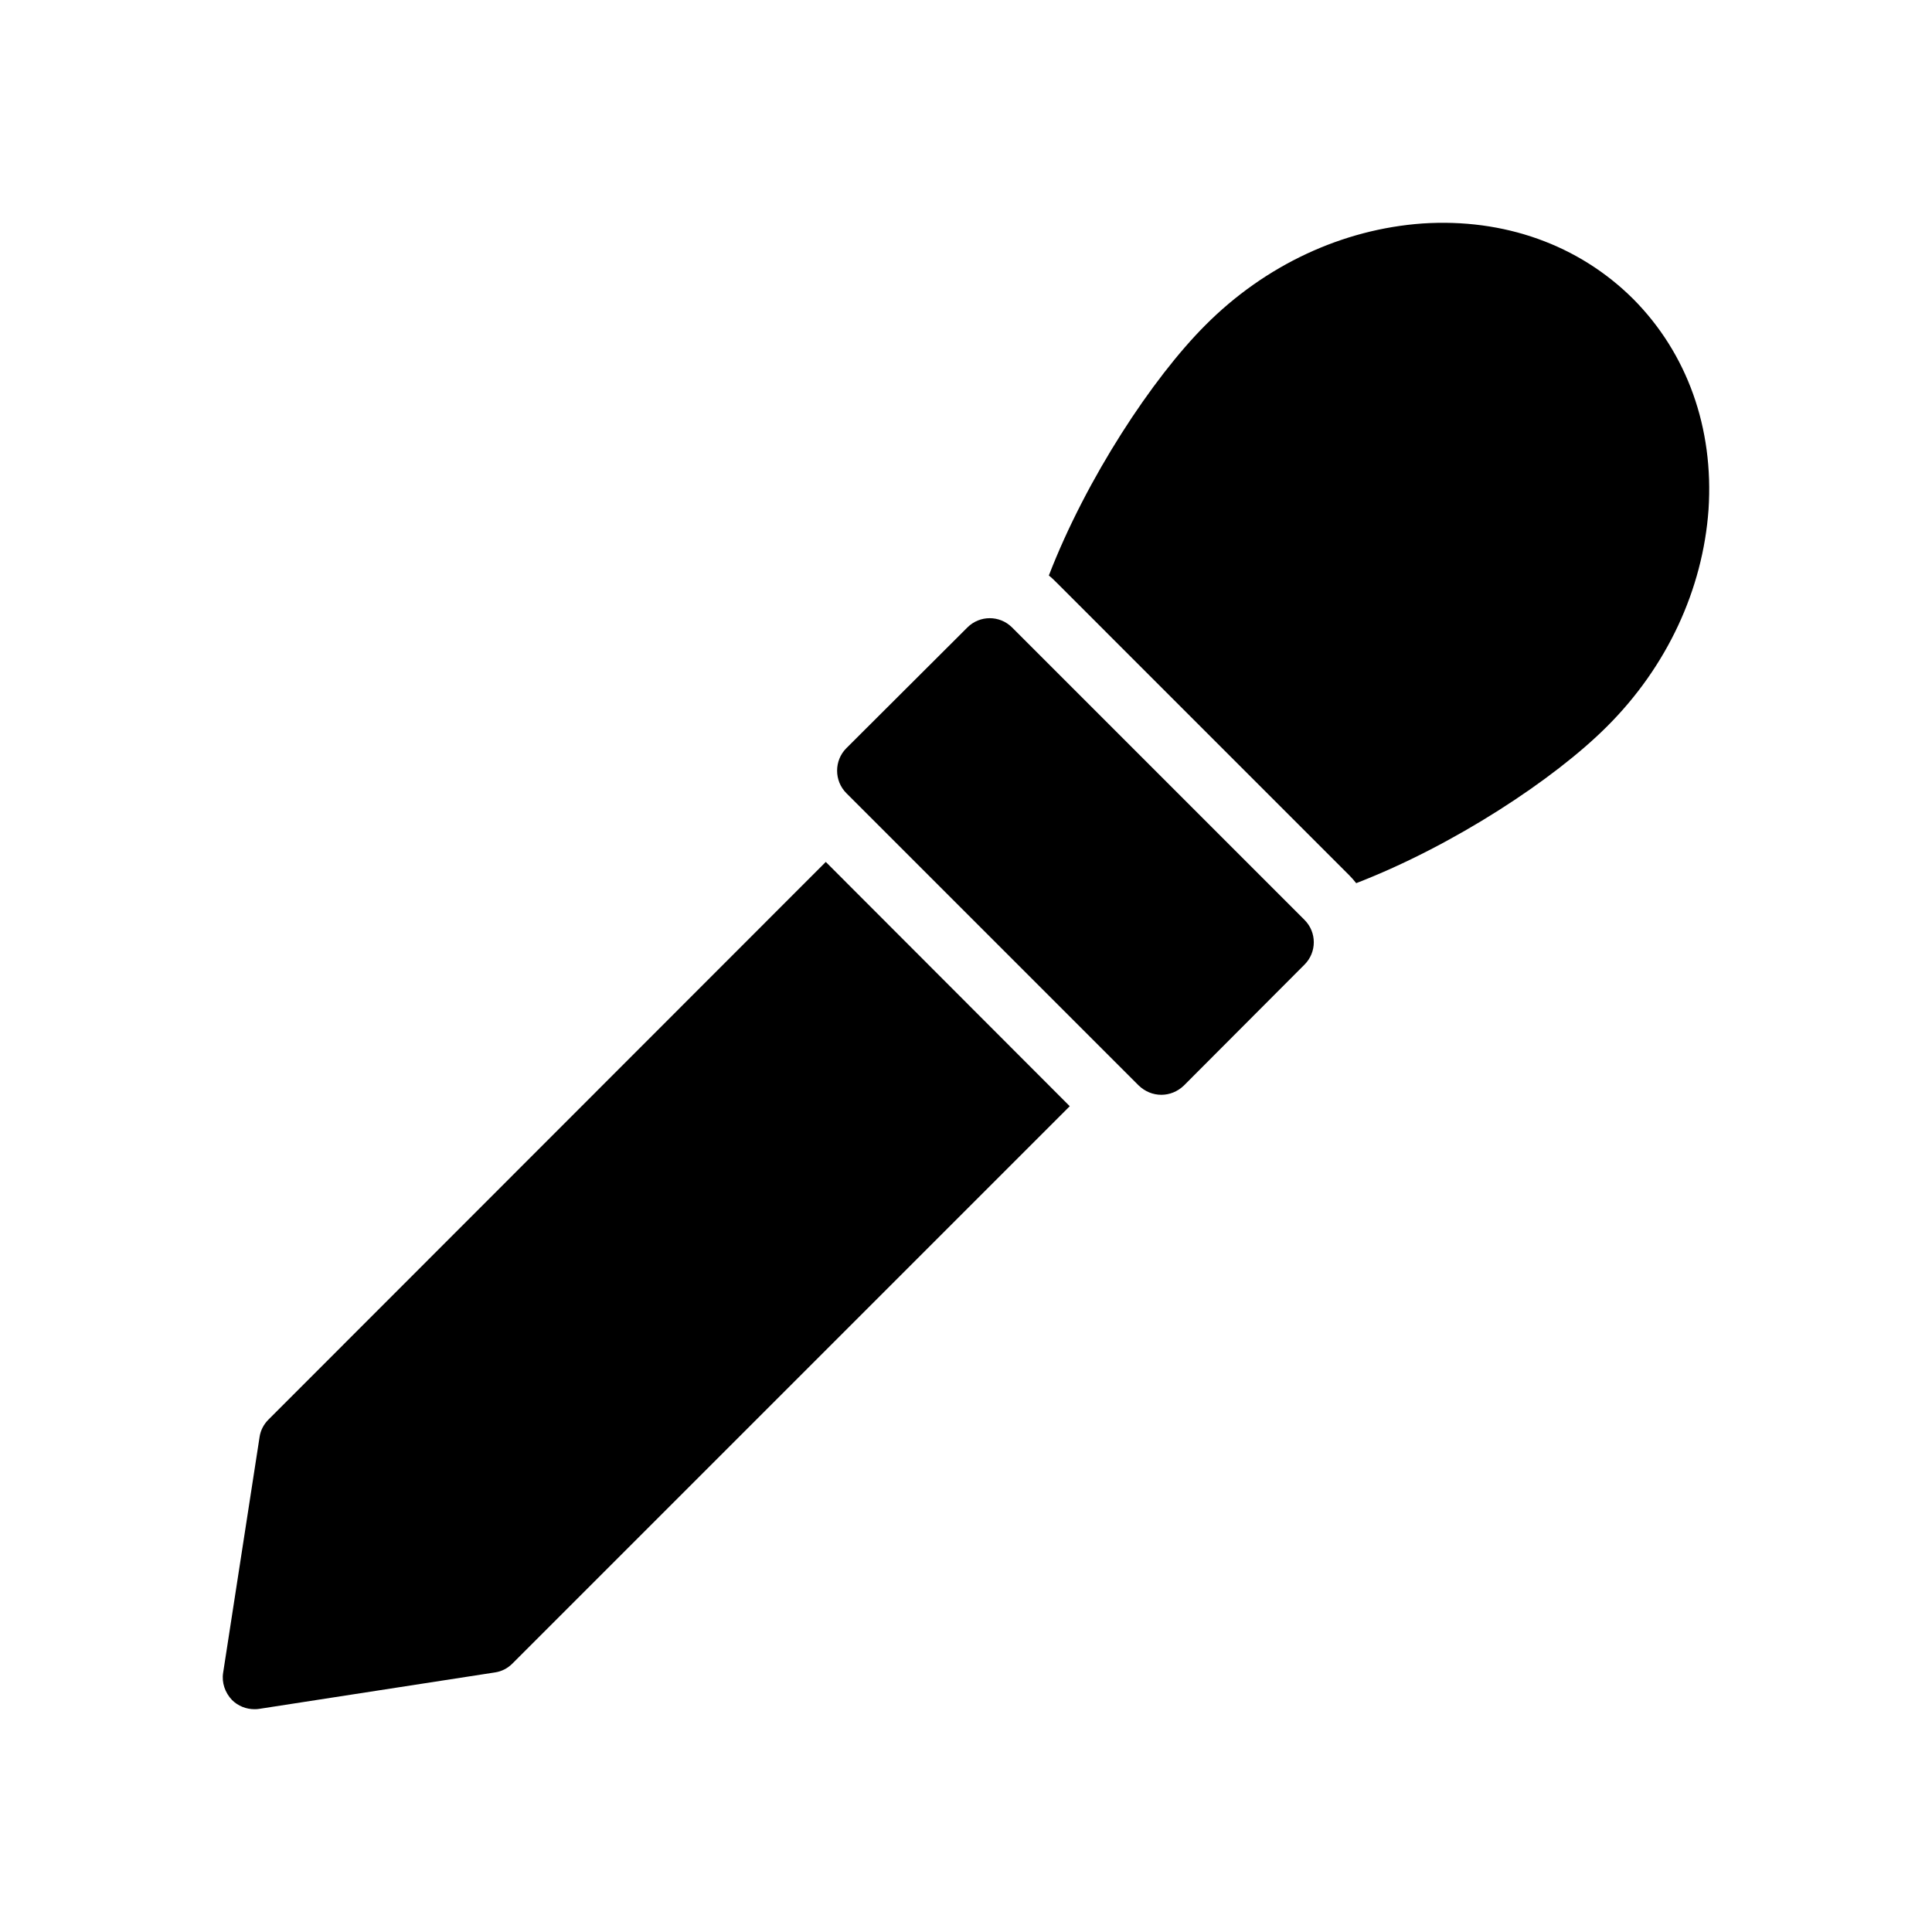
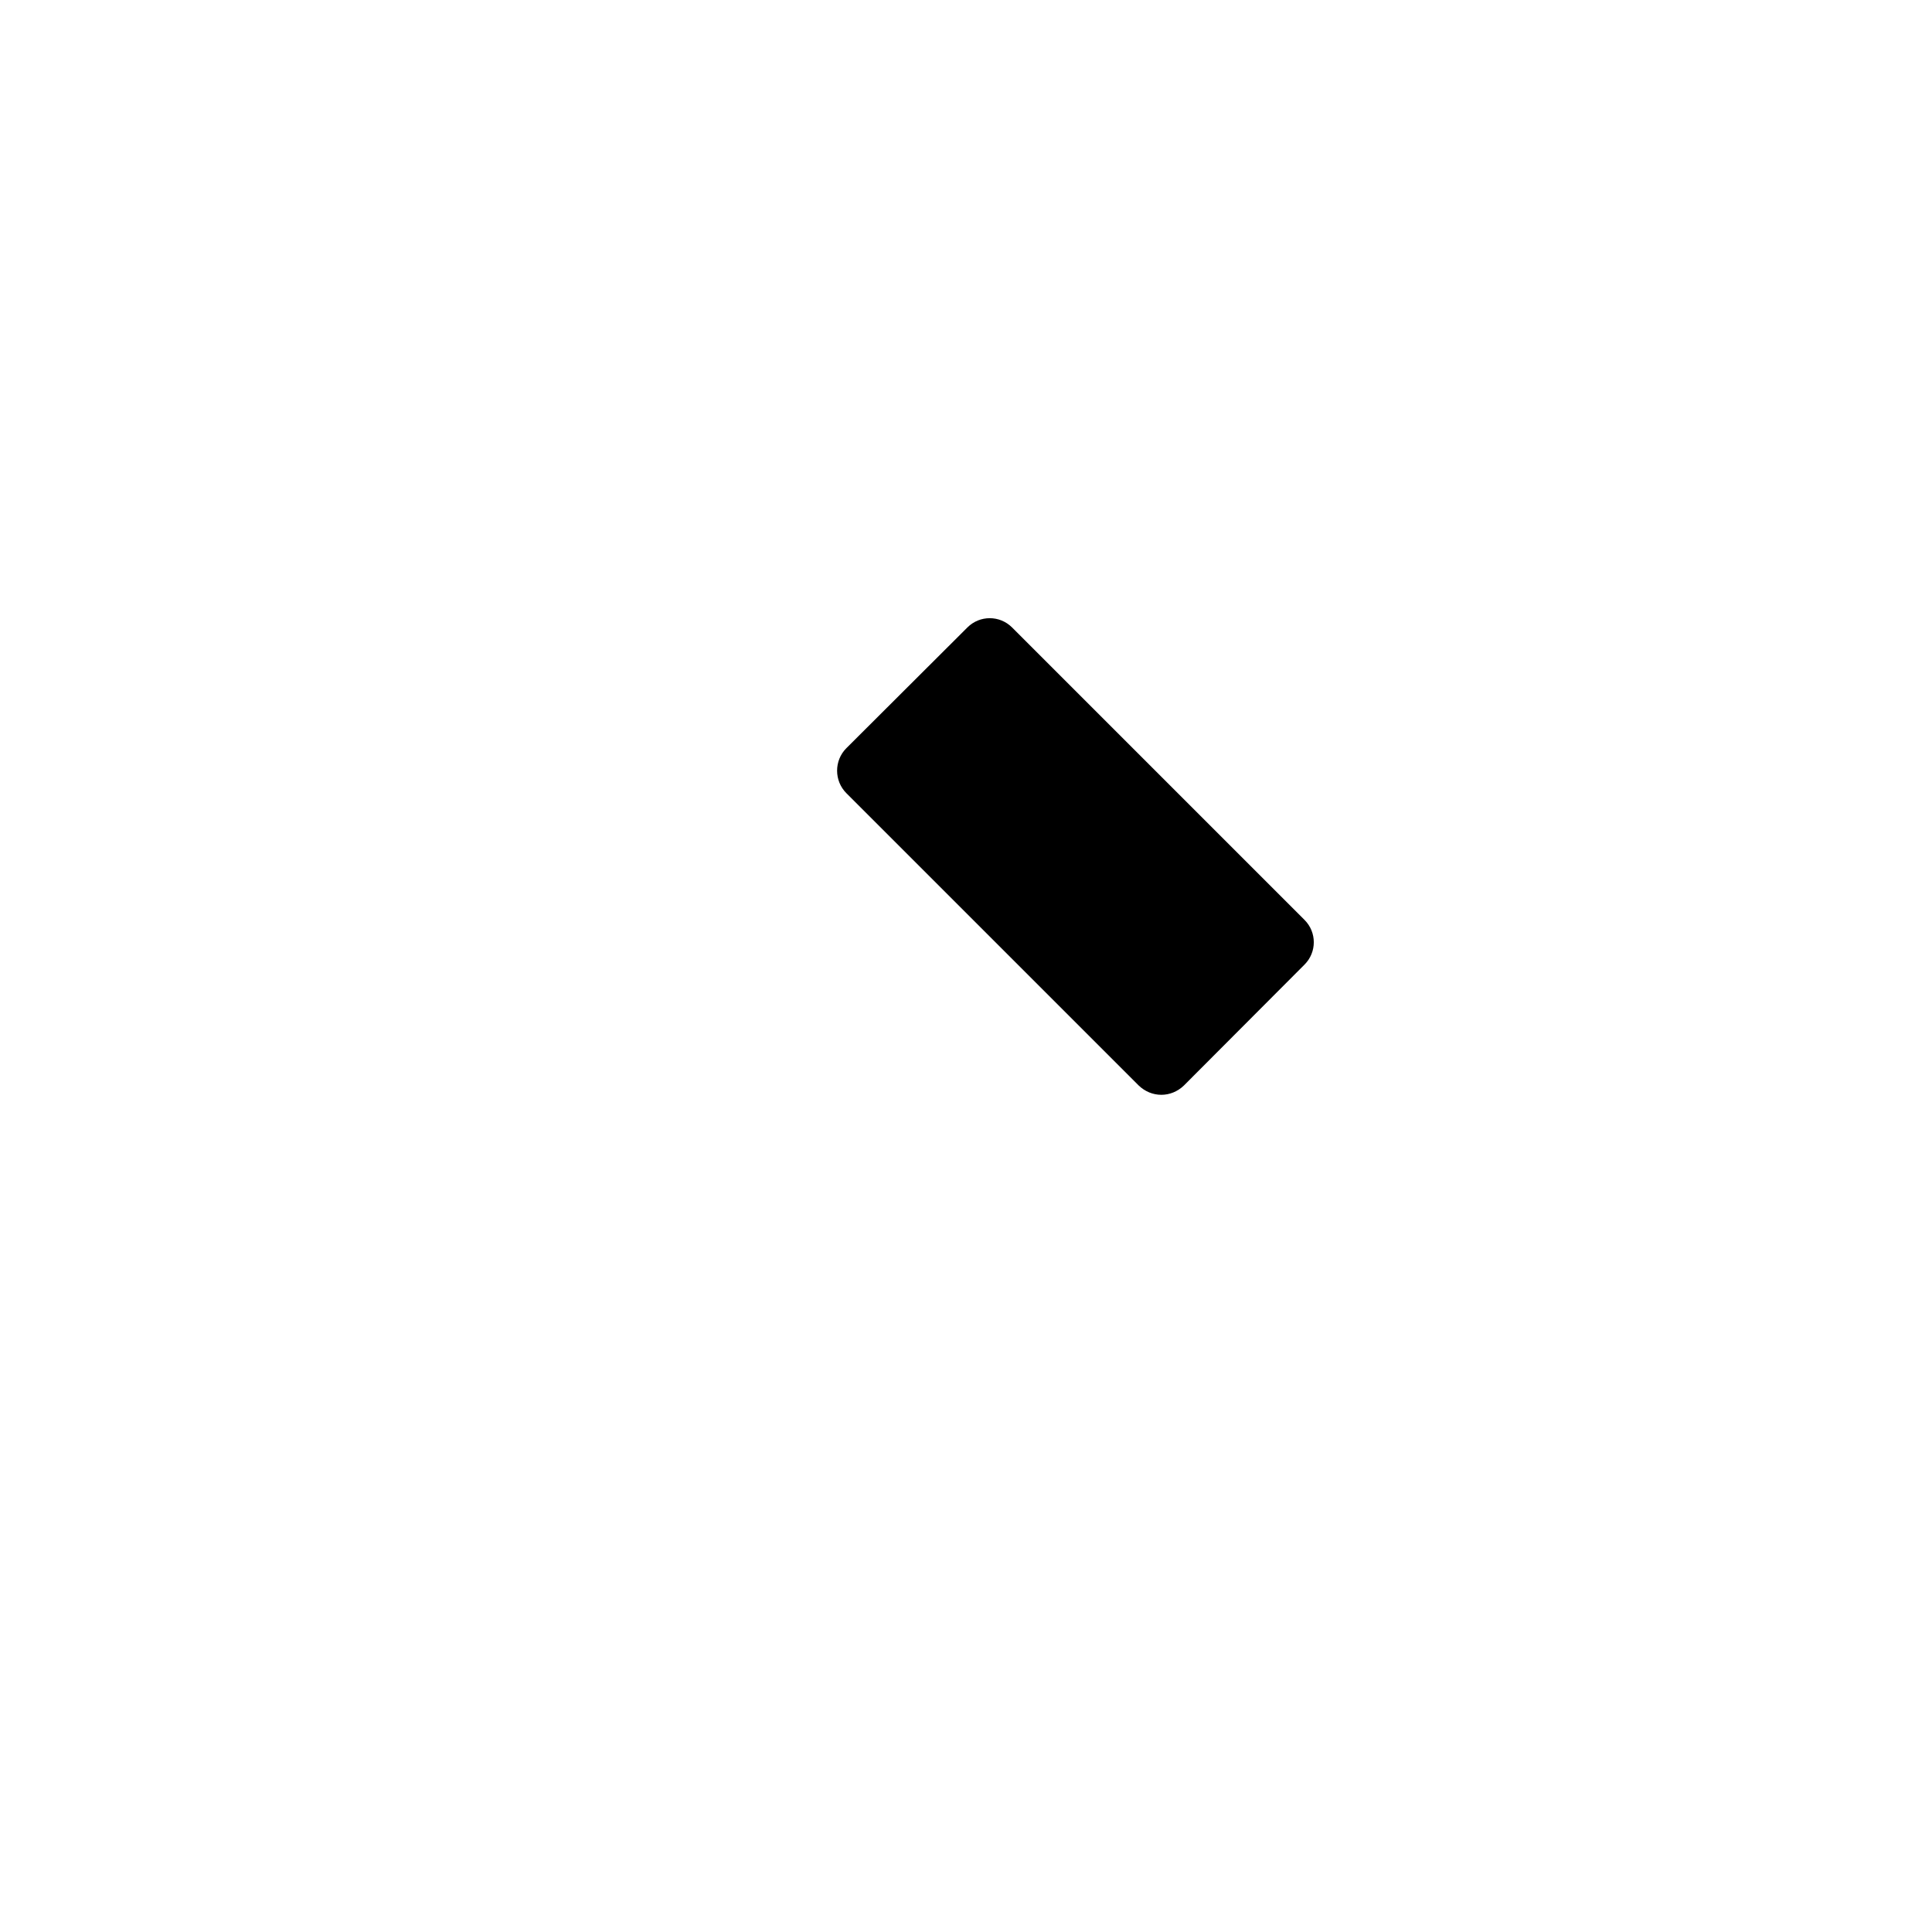
<svg xmlns="http://www.w3.org/2000/svg" fill="#000000" width="800px" height="800px" version="1.1" viewBox="144 144 512 512">
  <g>
-     <path d="m211.45 596.95c0.418 0 0.84 0 1.258-0.086l62.473-9.656c1.762-0.254 3.359-1.09 4.617-2.352l147.7-147.7-64.656-64.738-147.7 147.79c-1.258 1.258-2.098 2.856-2.352 4.617l-9.656 62.473c-0.422 2.602 0.504 5.289 2.352 7.219 1.594 1.598 3.777 2.438 5.961 2.438z" />
    <path d="m445.8 431.7c1.68 1.594 3.777 2.434 5.961 2.434s4.281-0.84 5.961-2.434l31.992-32.074c3.273-3.273 3.273-8.566 0-11.84l-77.504-77.504c-3.273-3.273-8.566-3.273-11.84 0l-32.074 31.992c-3.273 3.273-3.273 8.648 0 11.926z" />
-     <path d="m501.56 375.95c0.672 0.672 1.258 1.344 1.848 2.098 25.863-9.992 52.48-27.543 66.418-41.48 15.953-15.871 25.441-36.359 26.953-57.52 1.426-21.578-5.625-41.395-19.984-55.84-14.441-14.359-34.258-21.41-55.84-19.984-21.16 1.512-41.648 11-57.52 26.953-13.938 13.938-31.488 40.473-41.48 66.336 0.758 0.586 1.426 1.258 2.098 1.93z" />
  </g>
</svg>